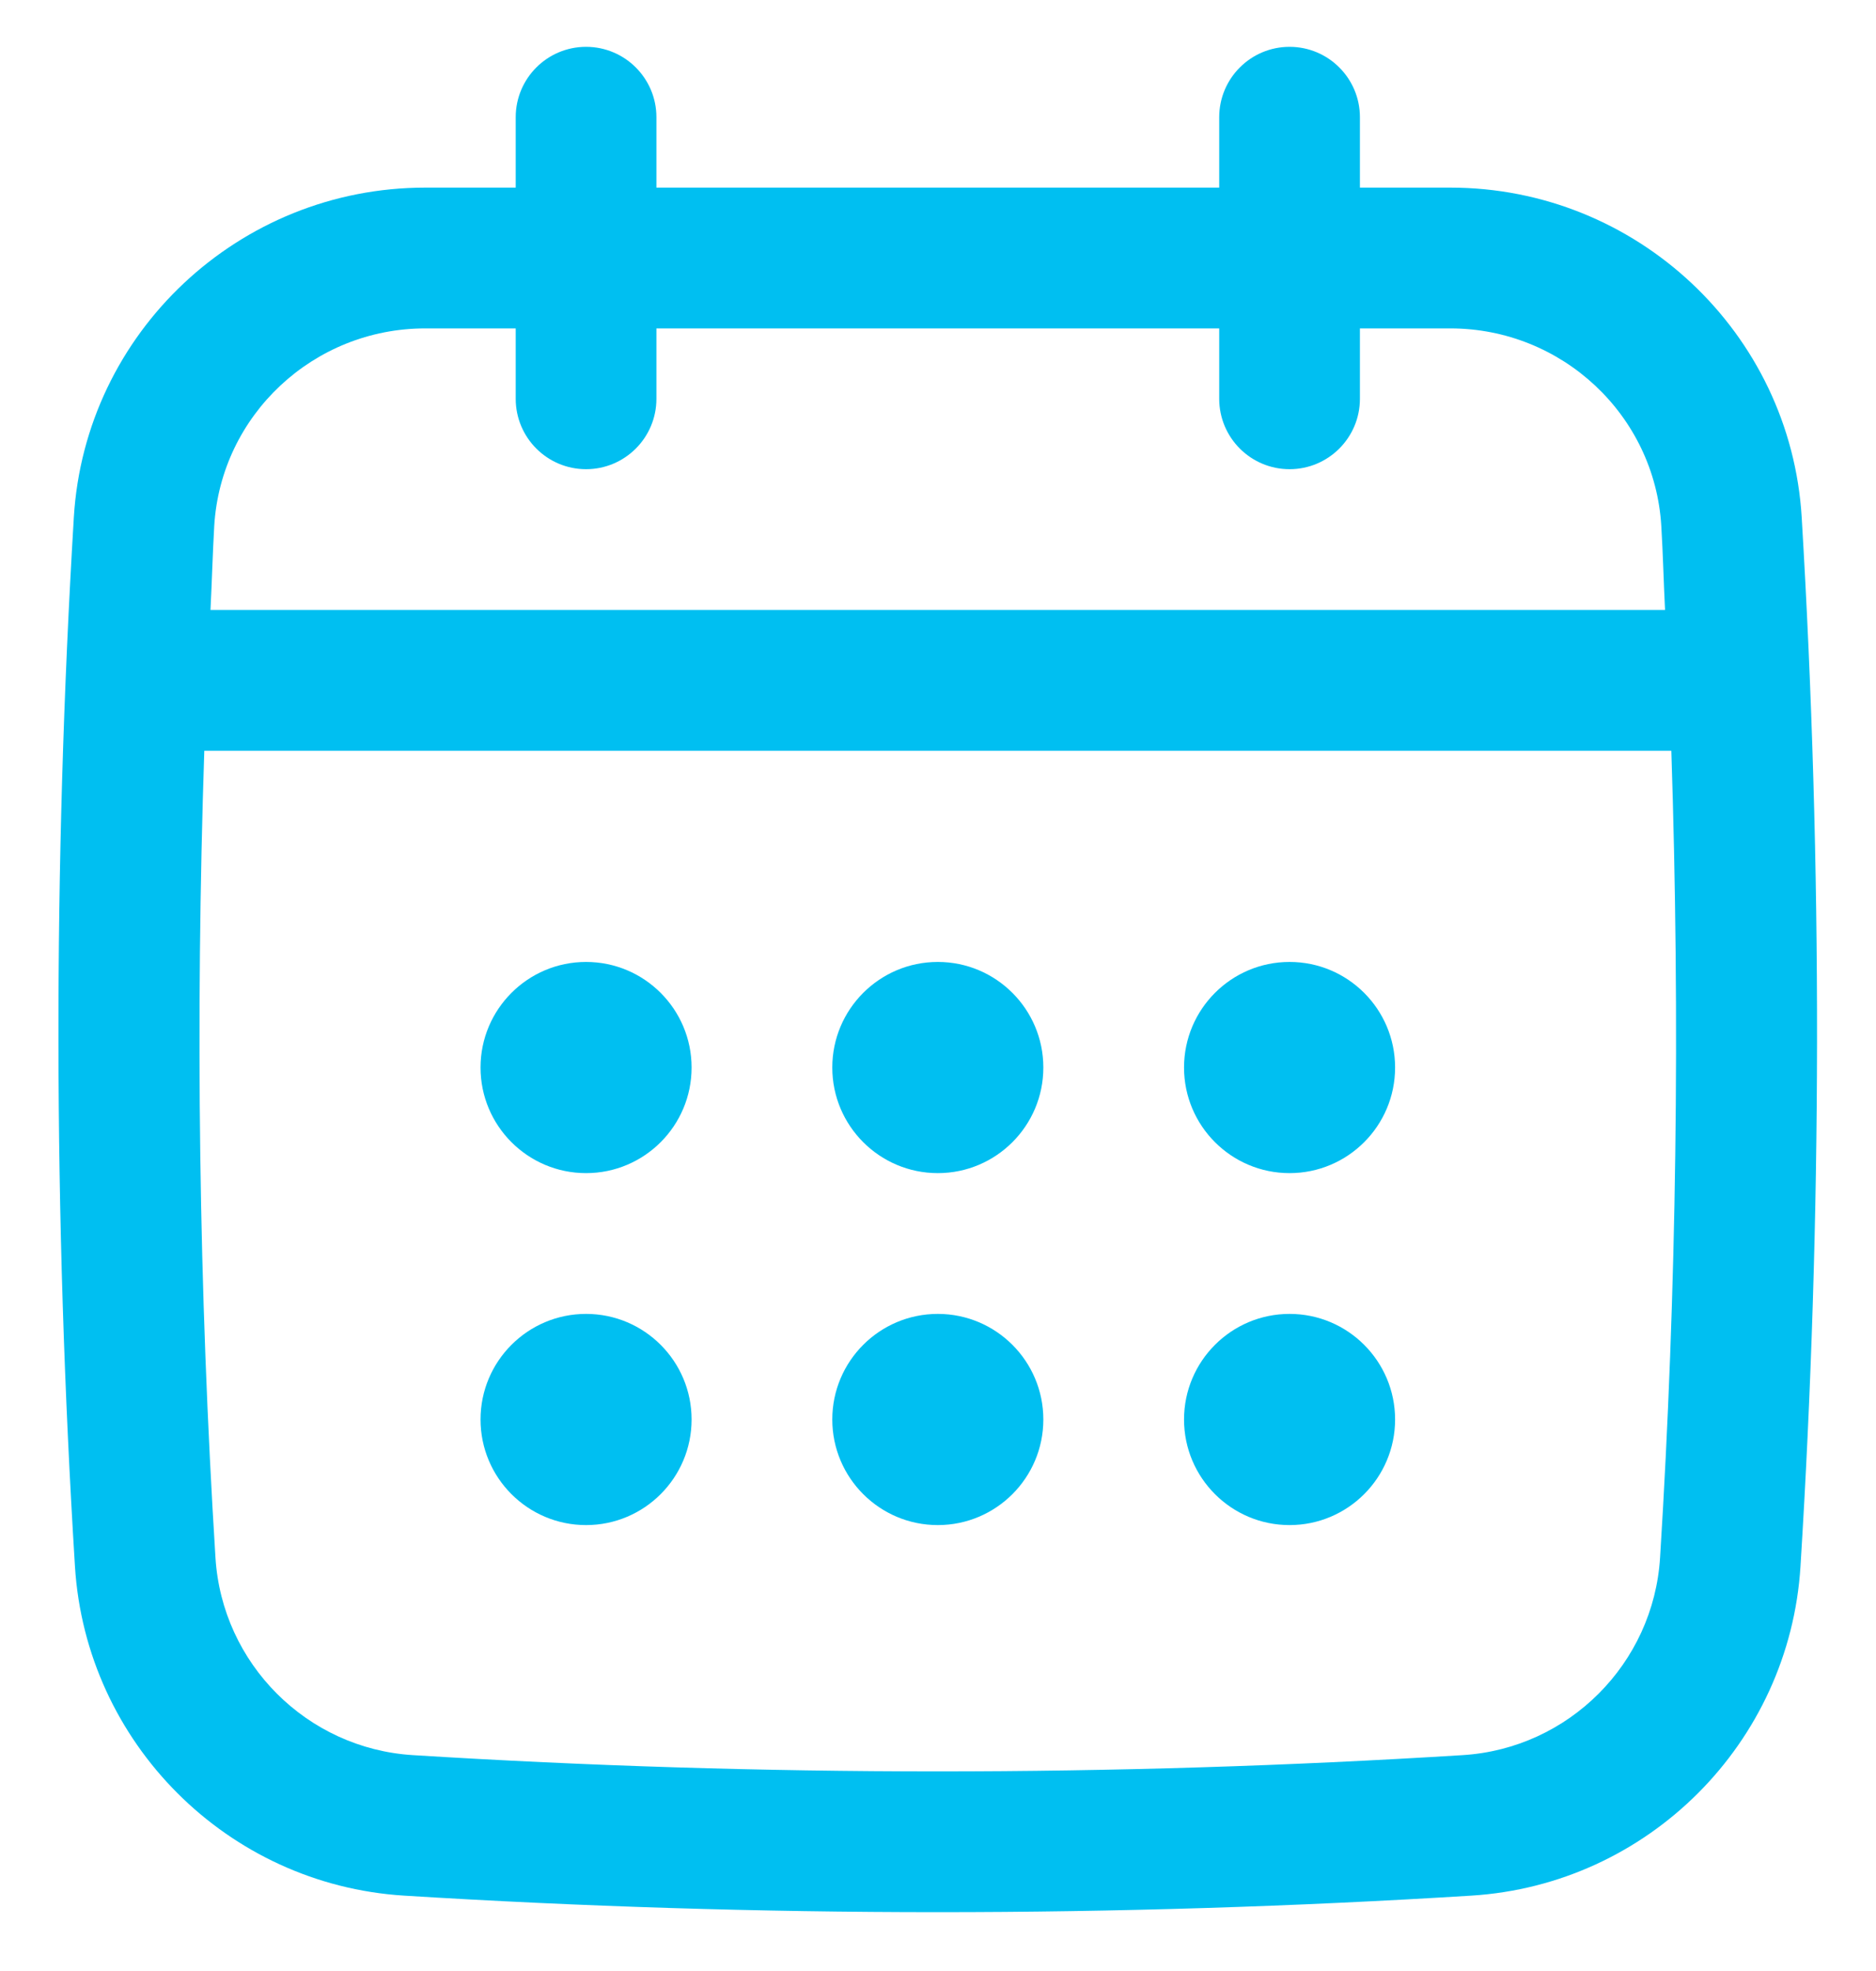
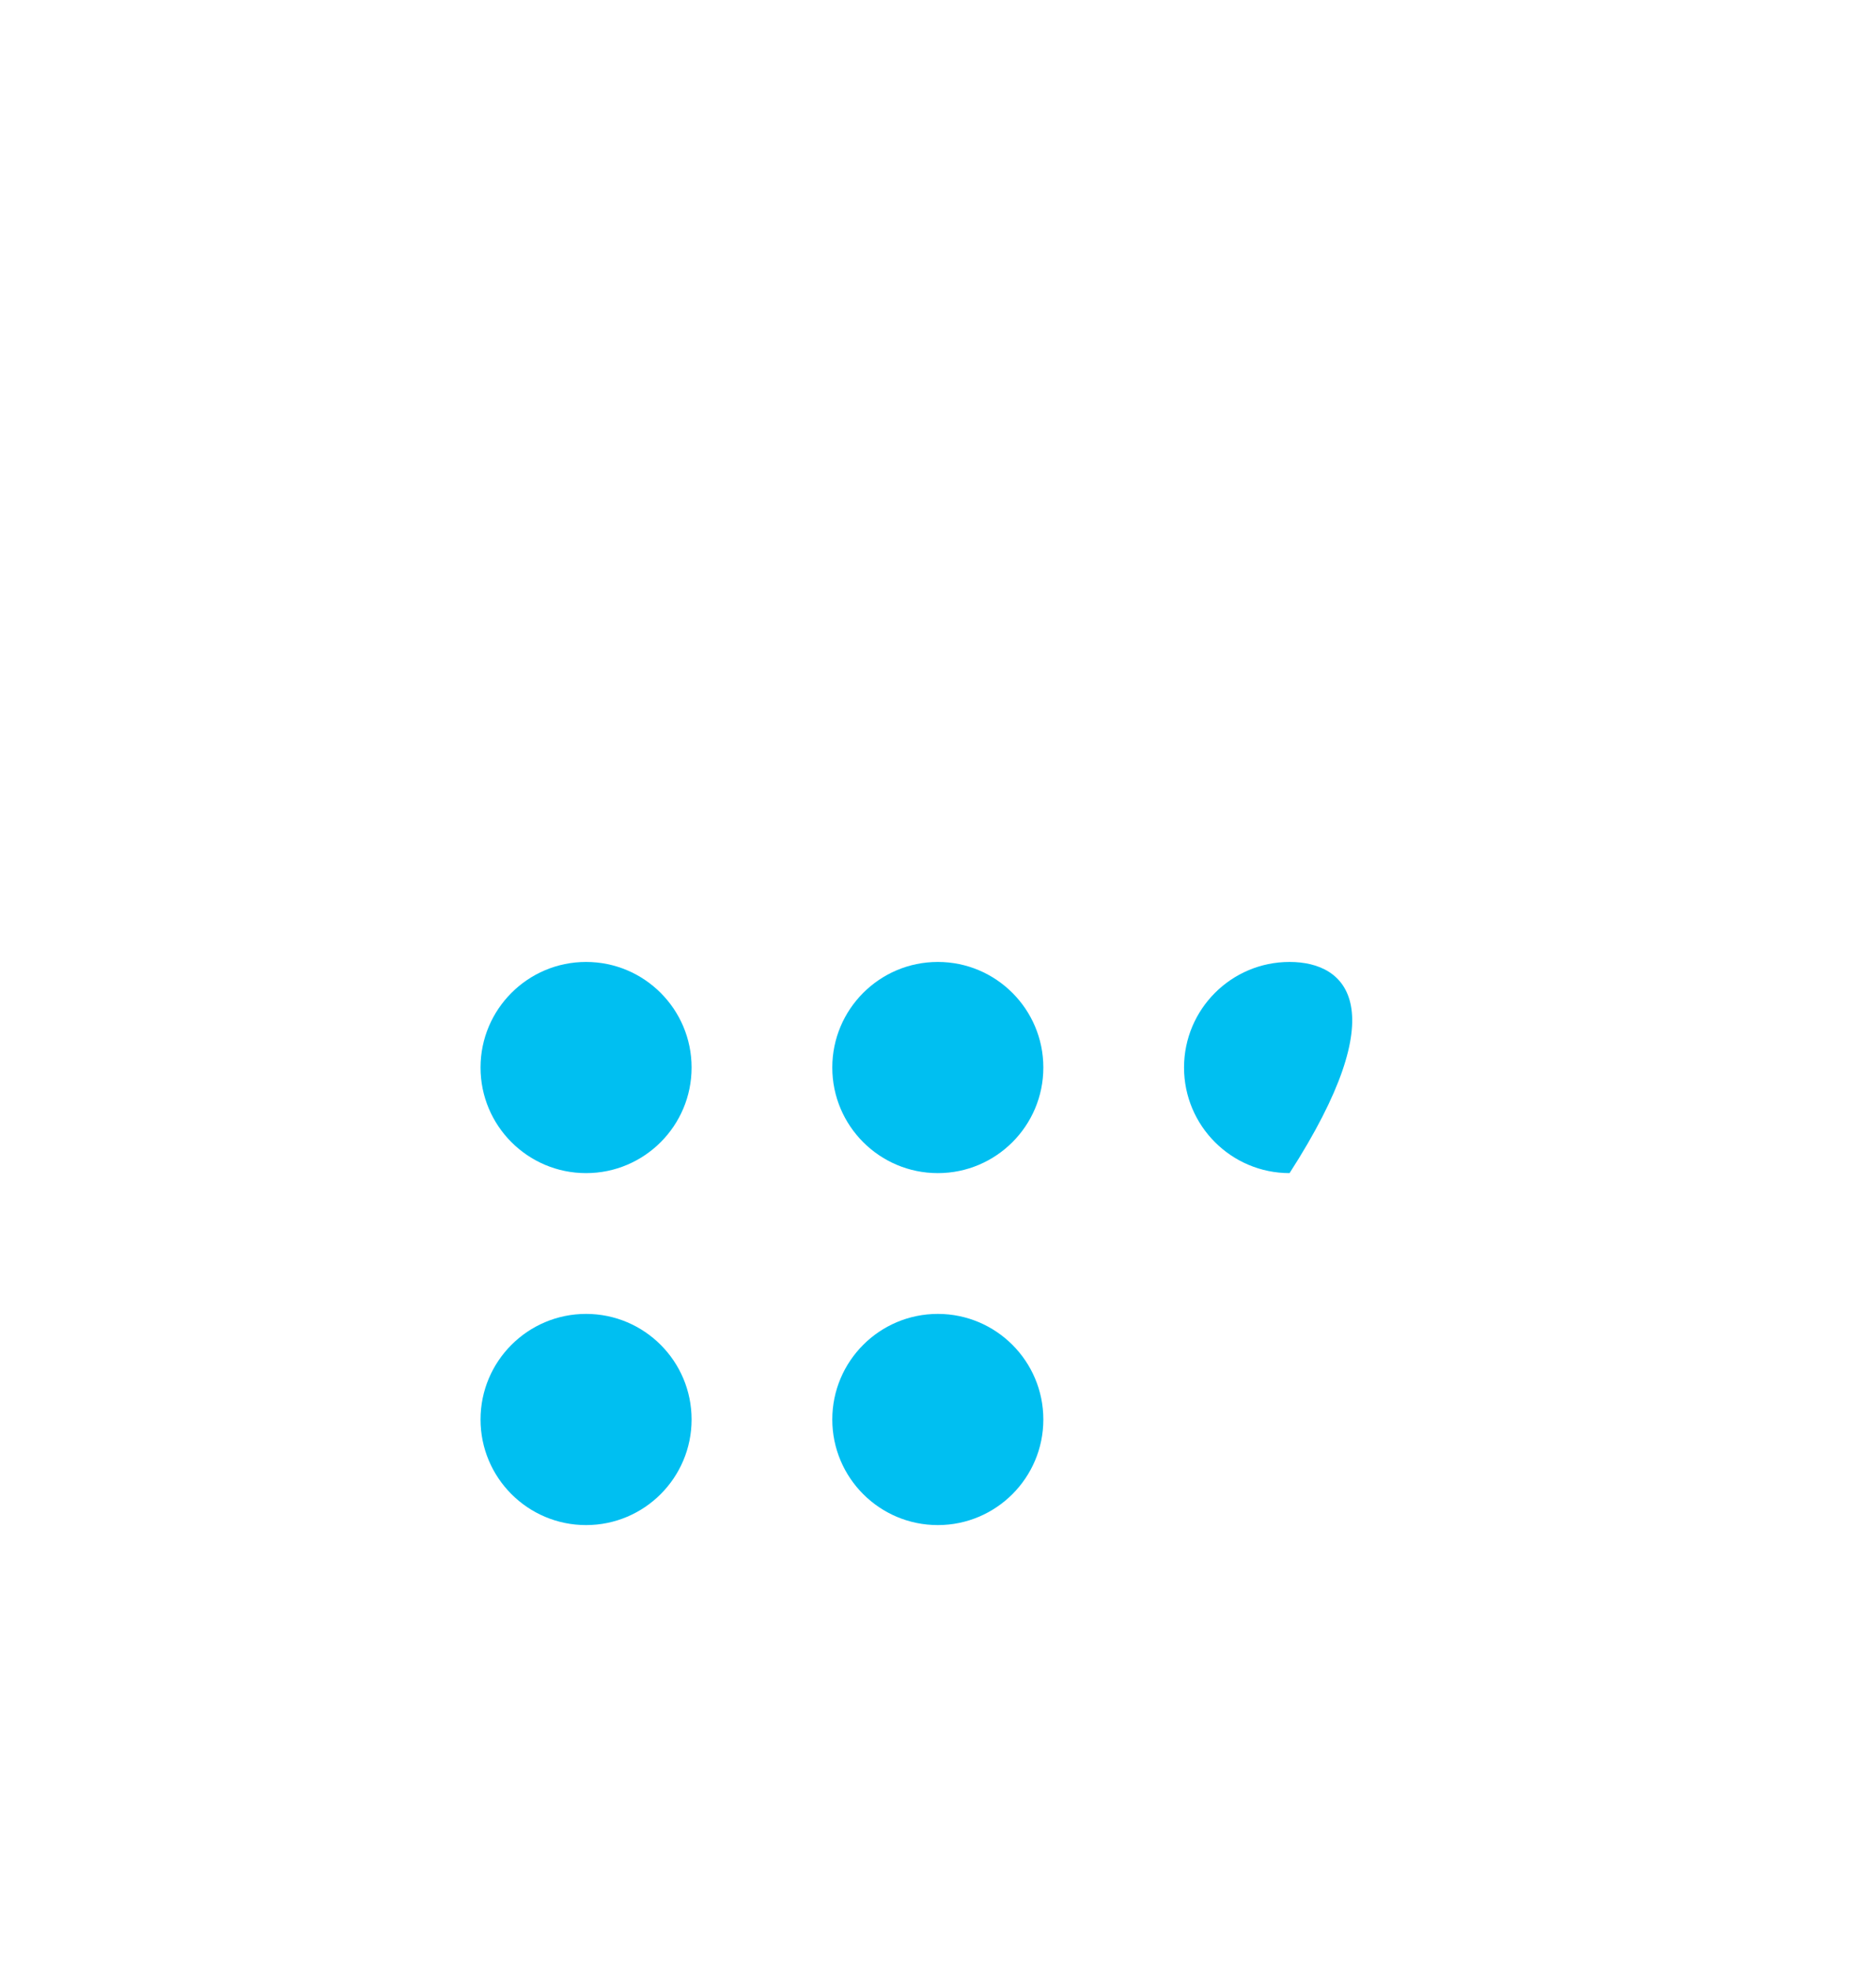
<svg xmlns="http://www.w3.org/2000/svg" width="20" height="21" viewBox="0 0 20 21" fill="none">
-   <path d="M19.208 5.514C19.09 3.543 17.444 1.999 15.462 1.999H14.498V1.249C14.498 0.835 14.162 0.499 13.748 0.499C13.334 0.499 12.998 0.835 12.998 1.249V1.999H6.998V1.249C6.998 0.835 6.662 0.499 6.248 0.499C5.834 0.499 5.498 0.835 5.498 1.249V1.999H4.533C2.55 1.999 0.905 3.543 0.787 5.514C0.564 9.22 0.569 12.98 0.799 16.688C0.916 18.571 2.425 20.08 4.308 20.197C6.195 20.314 8.096 20.373 9.997 20.373C11.898 20.373 13.799 20.314 15.686 20.197C17.57 20.08 19.078 18.571 19.195 16.688C19.426 12.982 19.43 9.222 19.208 5.514ZM17.698 16.595C17.628 17.725 16.723 18.63 15.594 18.7C11.88 18.931 8.115 18.931 4.401 18.7C3.272 18.63 2.367 17.725 2.297 16.595C2.119 13.744 2.083 10.863 2.178 7.999H17.818C17.912 10.864 17.876 13.745 17.698 16.595ZM6.248 4.999C6.662 4.999 6.998 4.663 6.998 4.249V3.499H12.998V4.249C12.998 4.663 13.334 4.999 13.748 4.999C14.162 4.999 14.498 4.663 14.498 4.249V3.499H15.462C16.652 3.499 17.64 4.423 17.711 5.603C17.729 5.901 17.736 6.201 17.751 6.499H2.244C2.259 6.201 2.267 5.901 2.284 5.603C2.355 4.423 3.342 3.499 4.533 3.499H5.498V4.249C5.498 4.663 5.834 4.999 6.248 4.999Z" fill="#00BFF1" />
  <path d="M6.248 12.499C6.869 12.499 7.373 11.995 7.373 11.374C7.373 10.753 6.869 10.249 6.248 10.249C5.627 10.249 5.123 10.753 5.123 11.374C5.123 11.995 5.627 12.499 6.248 12.499Z" fill="#00BFF1" />
  <path d="M9.998 12.499C10.619 12.499 11.123 11.995 11.123 11.374C11.123 10.753 10.619 10.249 9.998 10.249C9.377 10.249 8.873 10.753 8.873 11.374C8.873 11.995 9.377 12.499 9.998 12.499Z" fill="#00BFF1" />
  <path d="M6.248 16.249C6.869 16.249 7.373 15.745 7.373 15.124C7.373 14.503 6.869 13.999 6.248 13.999C5.627 13.999 5.123 14.503 5.123 15.124C5.123 15.745 5.627 16.249 6.248 16.249Z" fill="#00BFF1" />
-   <path d="M13.748 12.499C14.369 12.499 14.873 11.995 14.873 11.374C14.873 10.753 14.369 10.249 13.748 10.249C13.127 10.249 12.623 10.753 12.623 11.374C12.623 11.995 13.127 12.499 13.748 12.499Z" fill="#00BFF1" />
-   <path d="M13.748 16.249C14.369 16.249 14.873 15.745 14.873 15.124C14.873 14.503 14.369 13.999 13.748 13.999C13.127 13.999 12.623 14.503 12.623 15.124C12.623 15.745 13.127 16.249 13.748 16.249Z" fill="#00BFF1" />
+   <path d="M13.748 12.499C14.873 10.753 14.369 10.249 13.748 10.249C13.127 10.249 12.623 10.753 12.623 11.374C12.623 11.995 13.127 12.499 13.748 12.499Z" fill="#00BFF1" />
  <path d="M9.998 16.249C10.619 16.249 11.123 15.745 11.123 15.124C11.123 14.503 10.619 13.999 9.998 13.999C9.377 13.999 8.873 14.503 8.873 15.124C8.873 15.745 9.377 16.249 9.998 16.249Z" fill="#00BFF1" />
</svg>